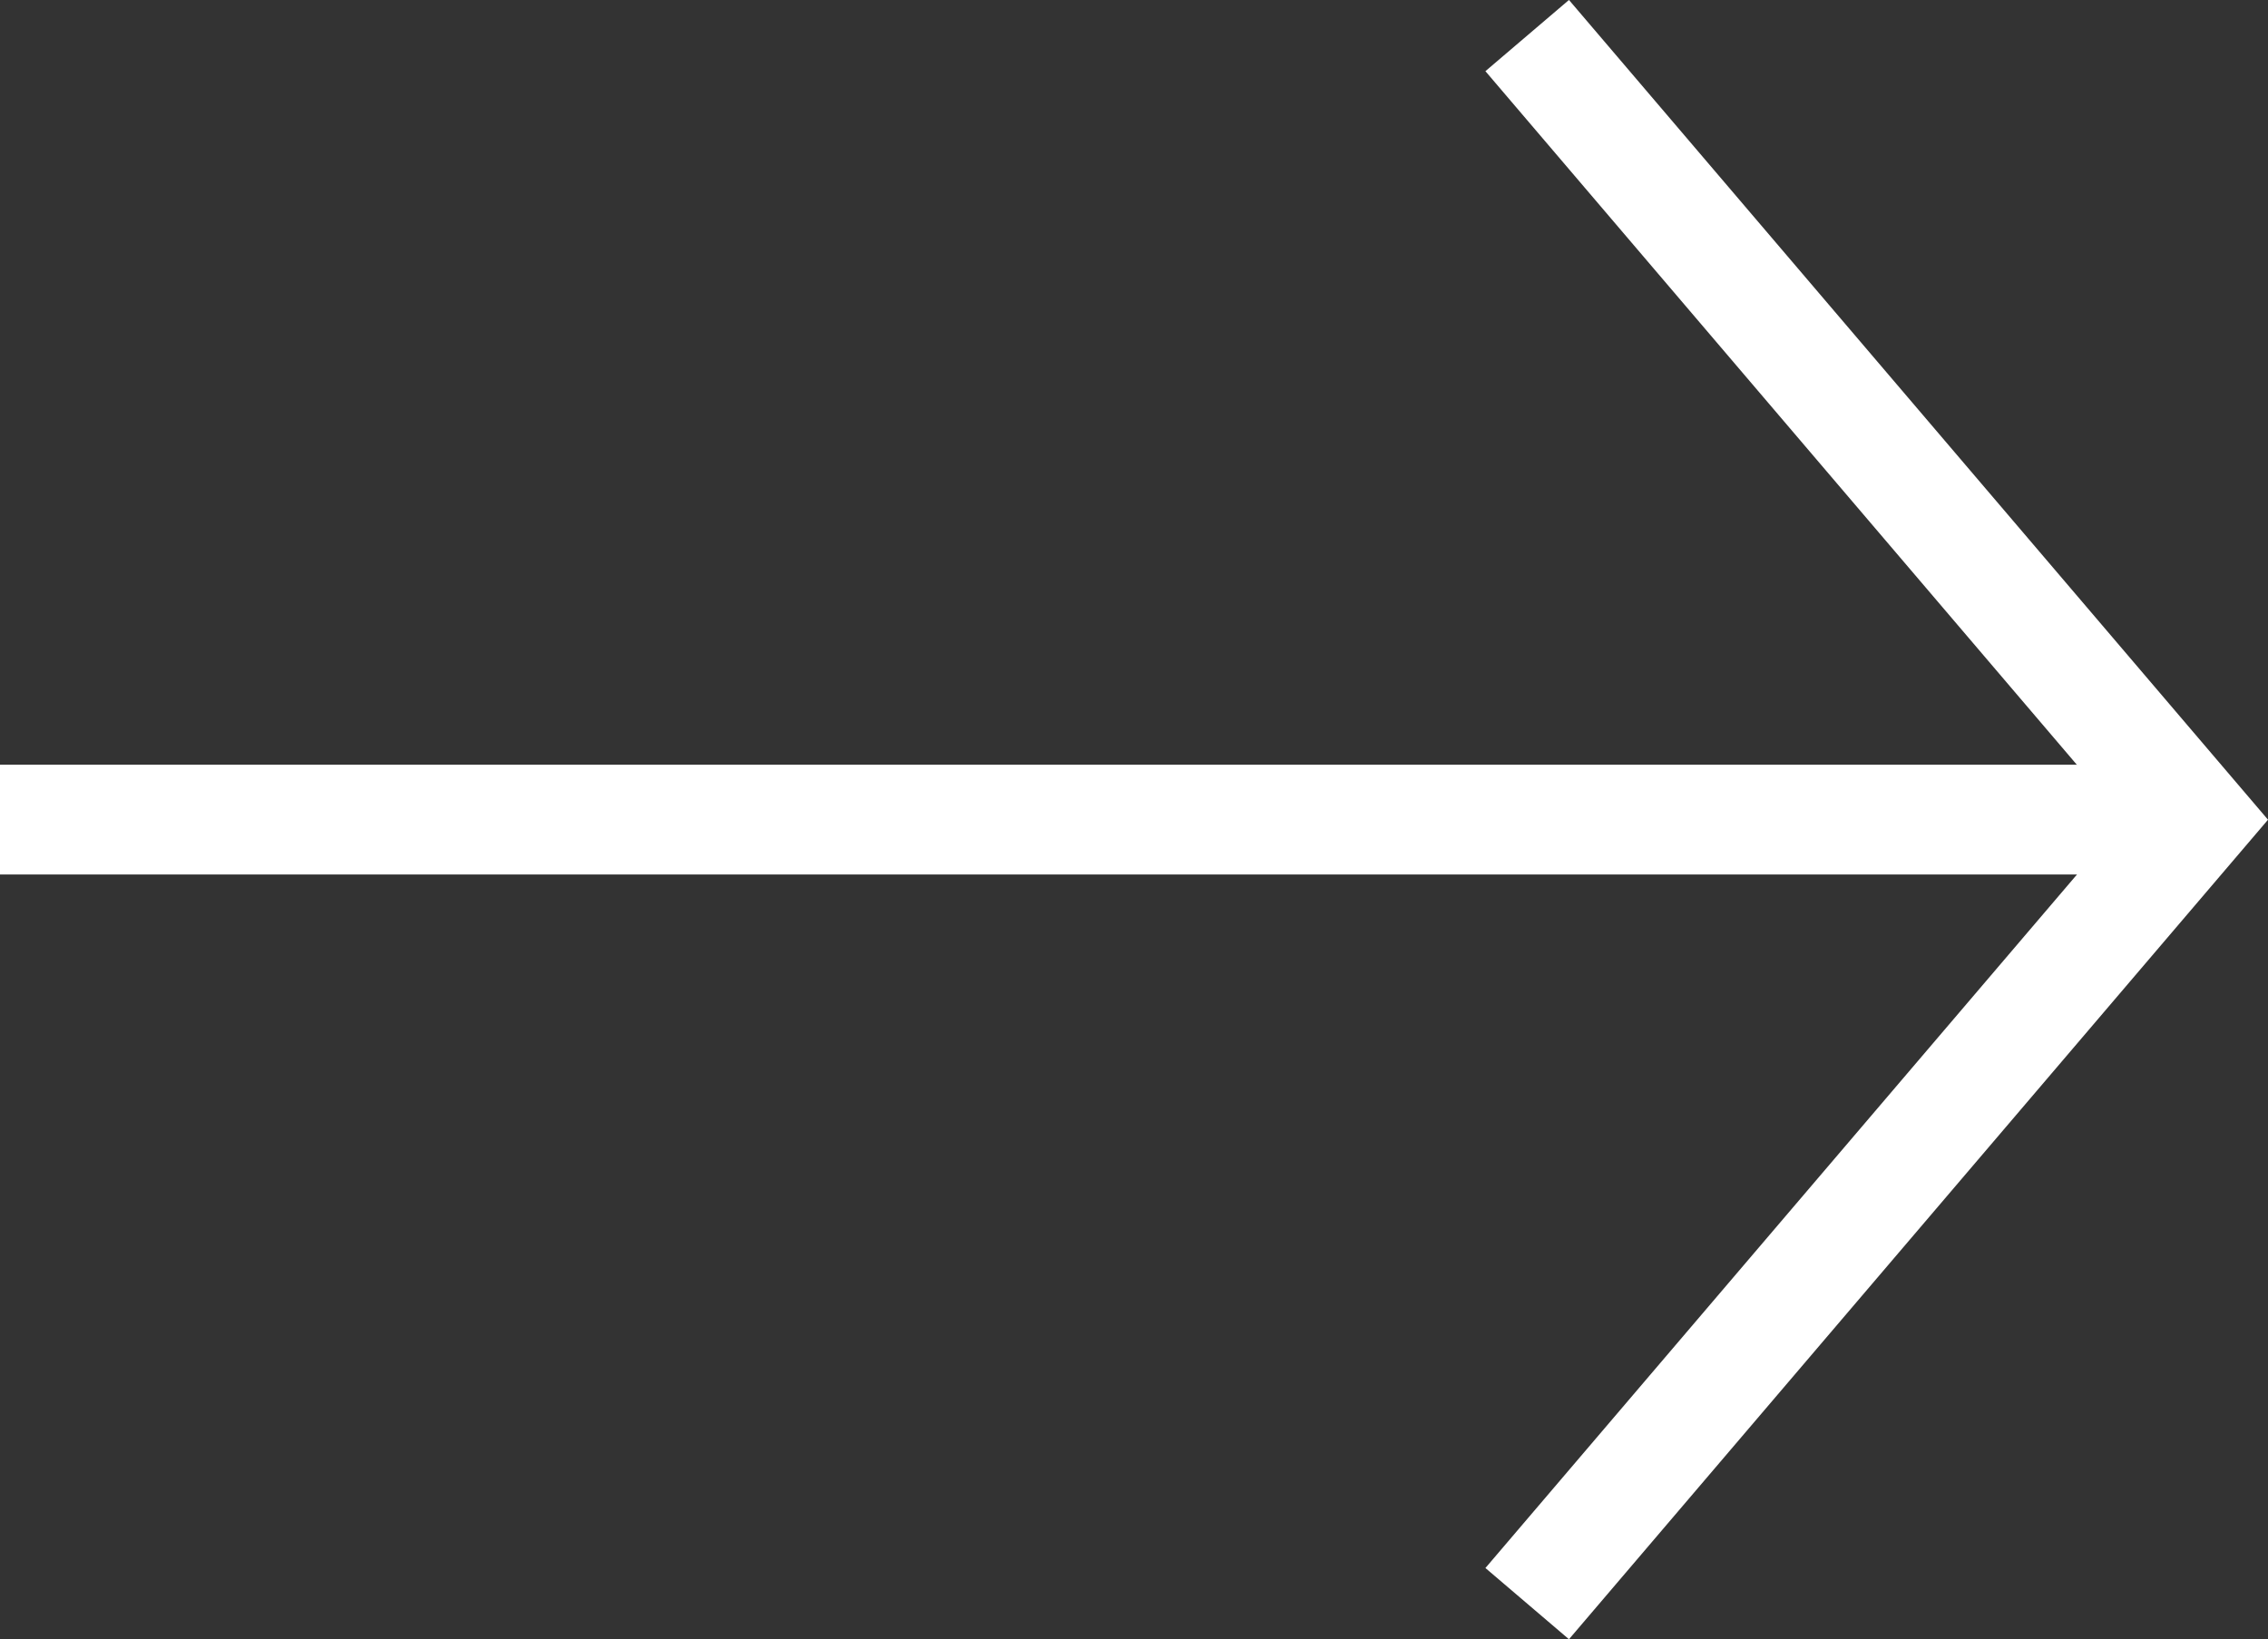
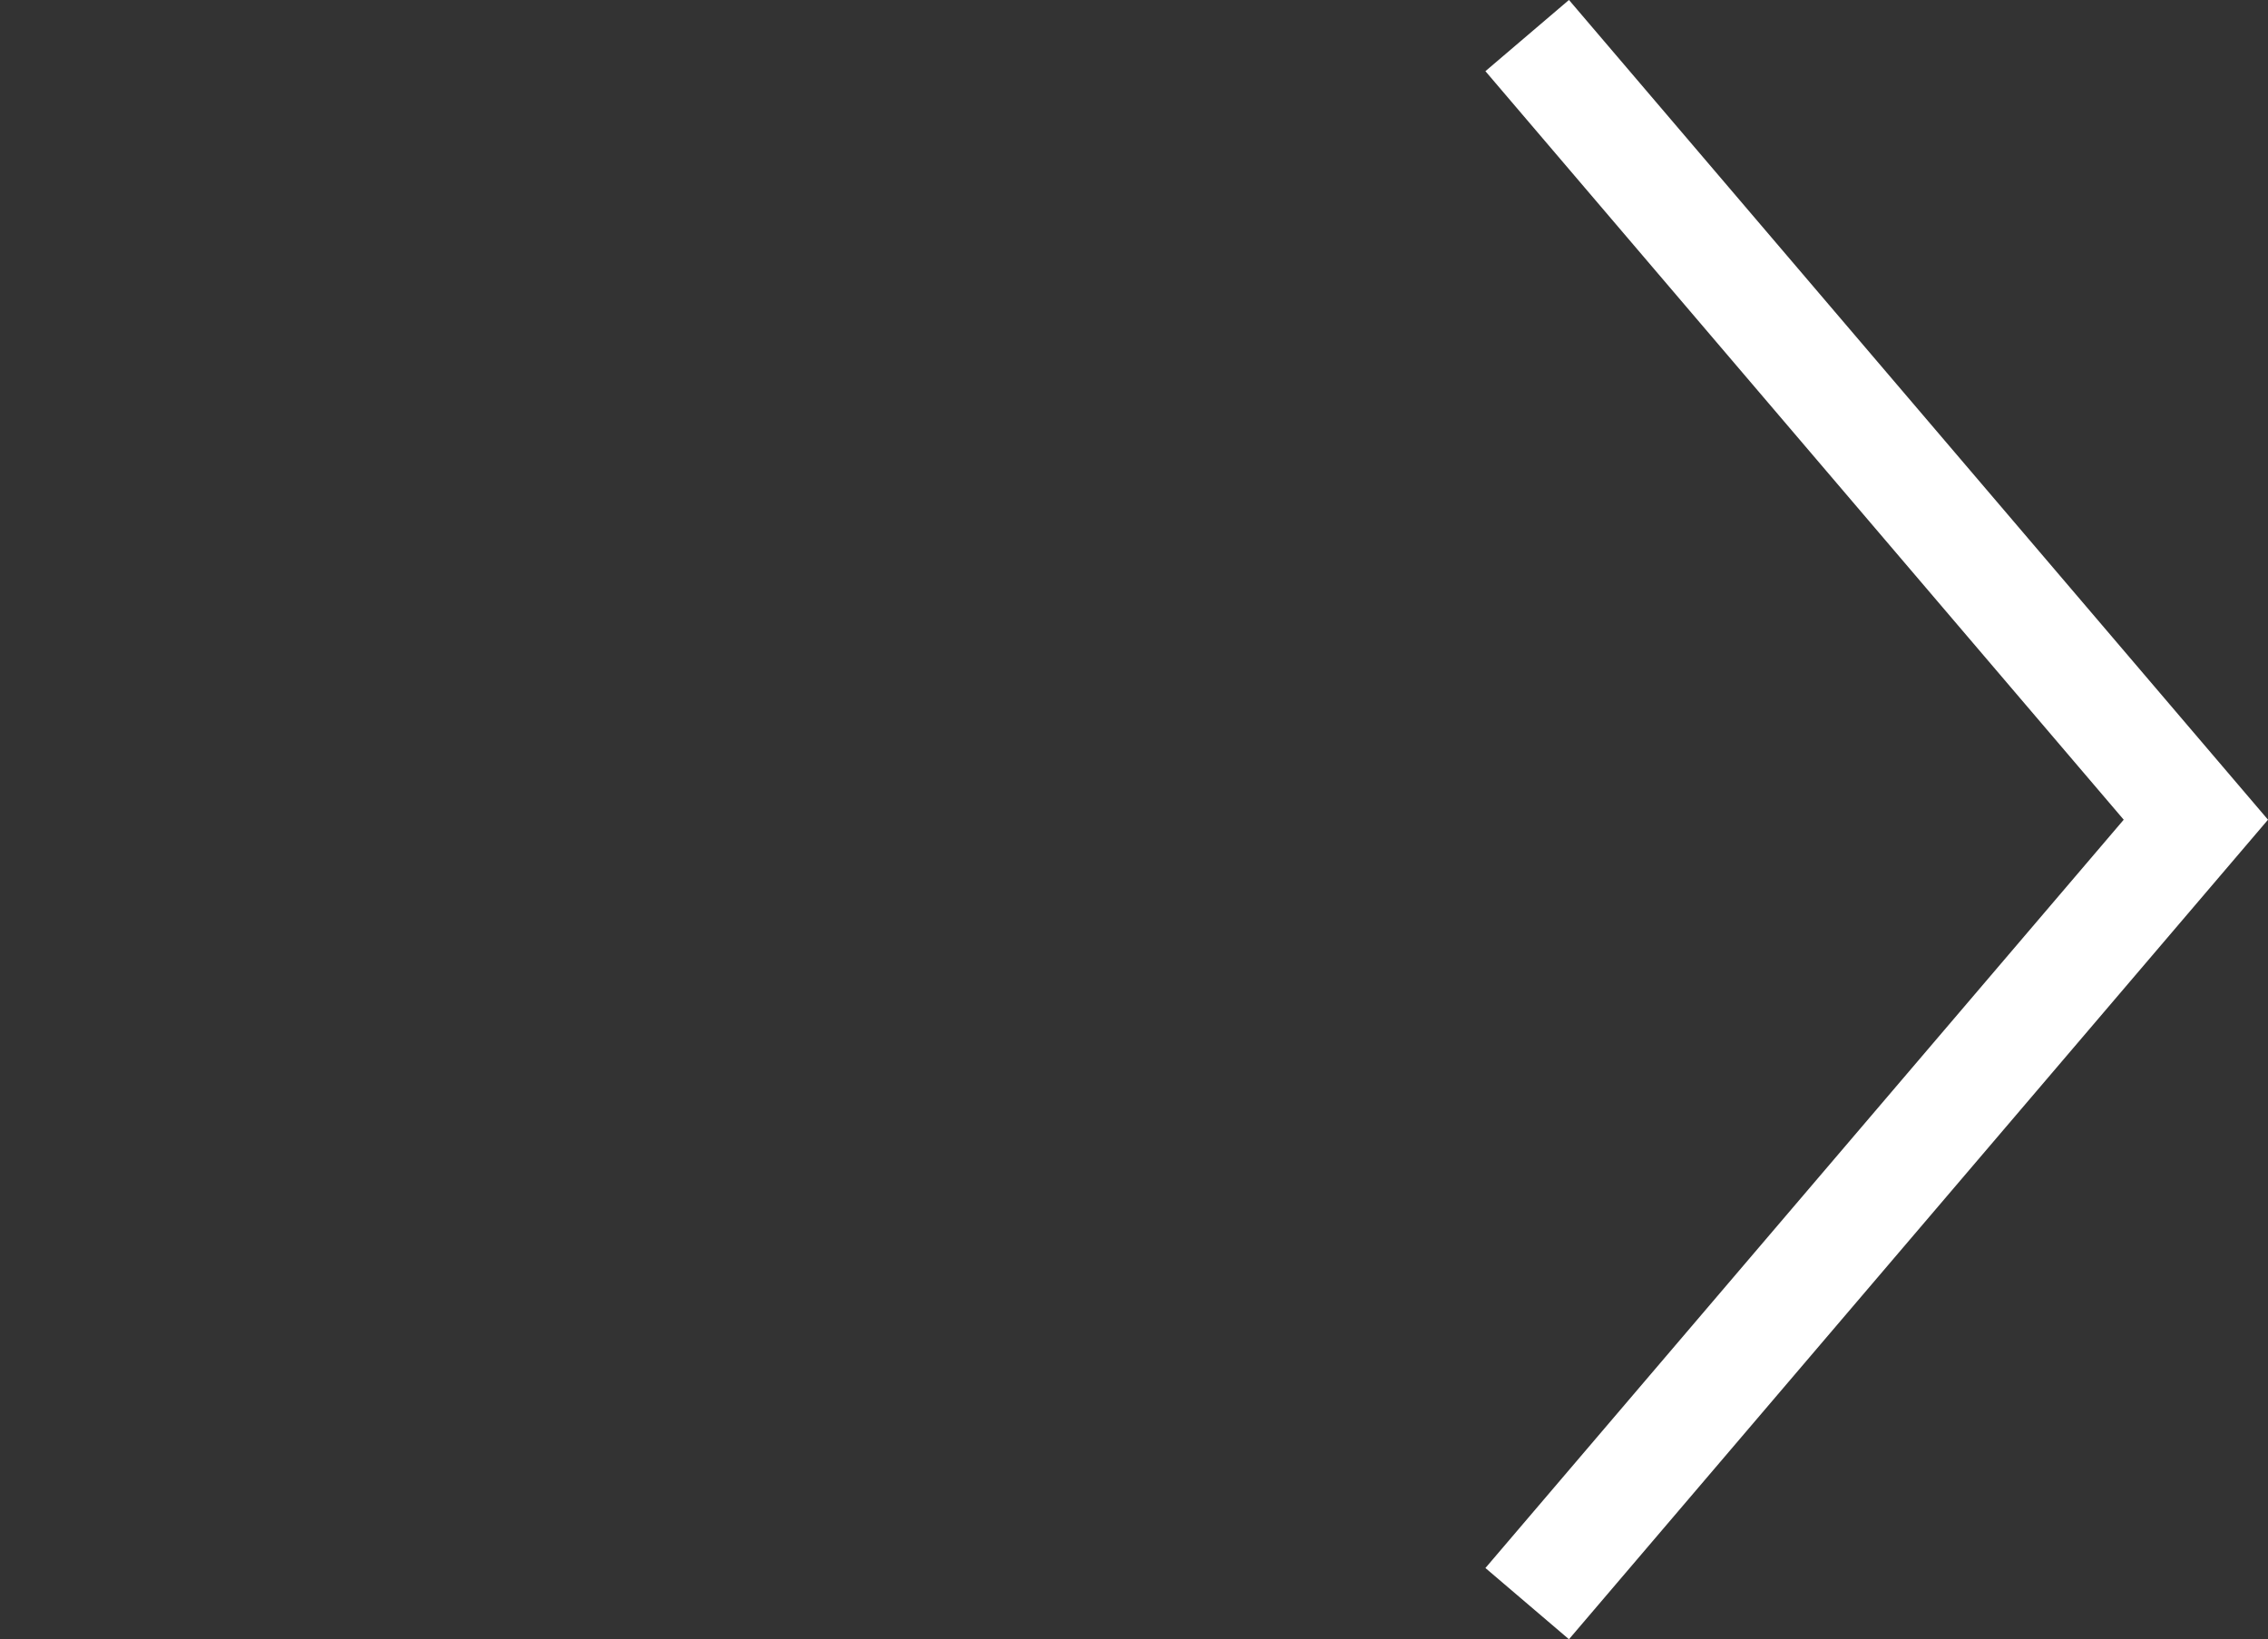
<svg xmlns="http://www.w3.org/2000/svg" width="20.656" height="14.932" viewBox="0 0 20.656 14.932">
  <rect x="0" y="0" width="20.656" height="14.932" fill="#333333" stroke="none" />
  <g id="Gruppe_2357" data-name="Gruppe 2357" transform="translate(-11788.417 -1254.497)">
-     <path id="Pfad_29800" data-name="Pfad 29800" d="M0,0H20" transform="translate(11788.417 1261.963)" fill="none" stroke="#fff" stroke-width="1" />
    <path id="Pfad_29801" data-name="Pfad 29801" d="M0,0,6.09,7.143,0,14.284" transform="translate(11802.326 1254.821)" fill="none" stroke="#fff" stroke-width="1" />
  </g>
</svg>